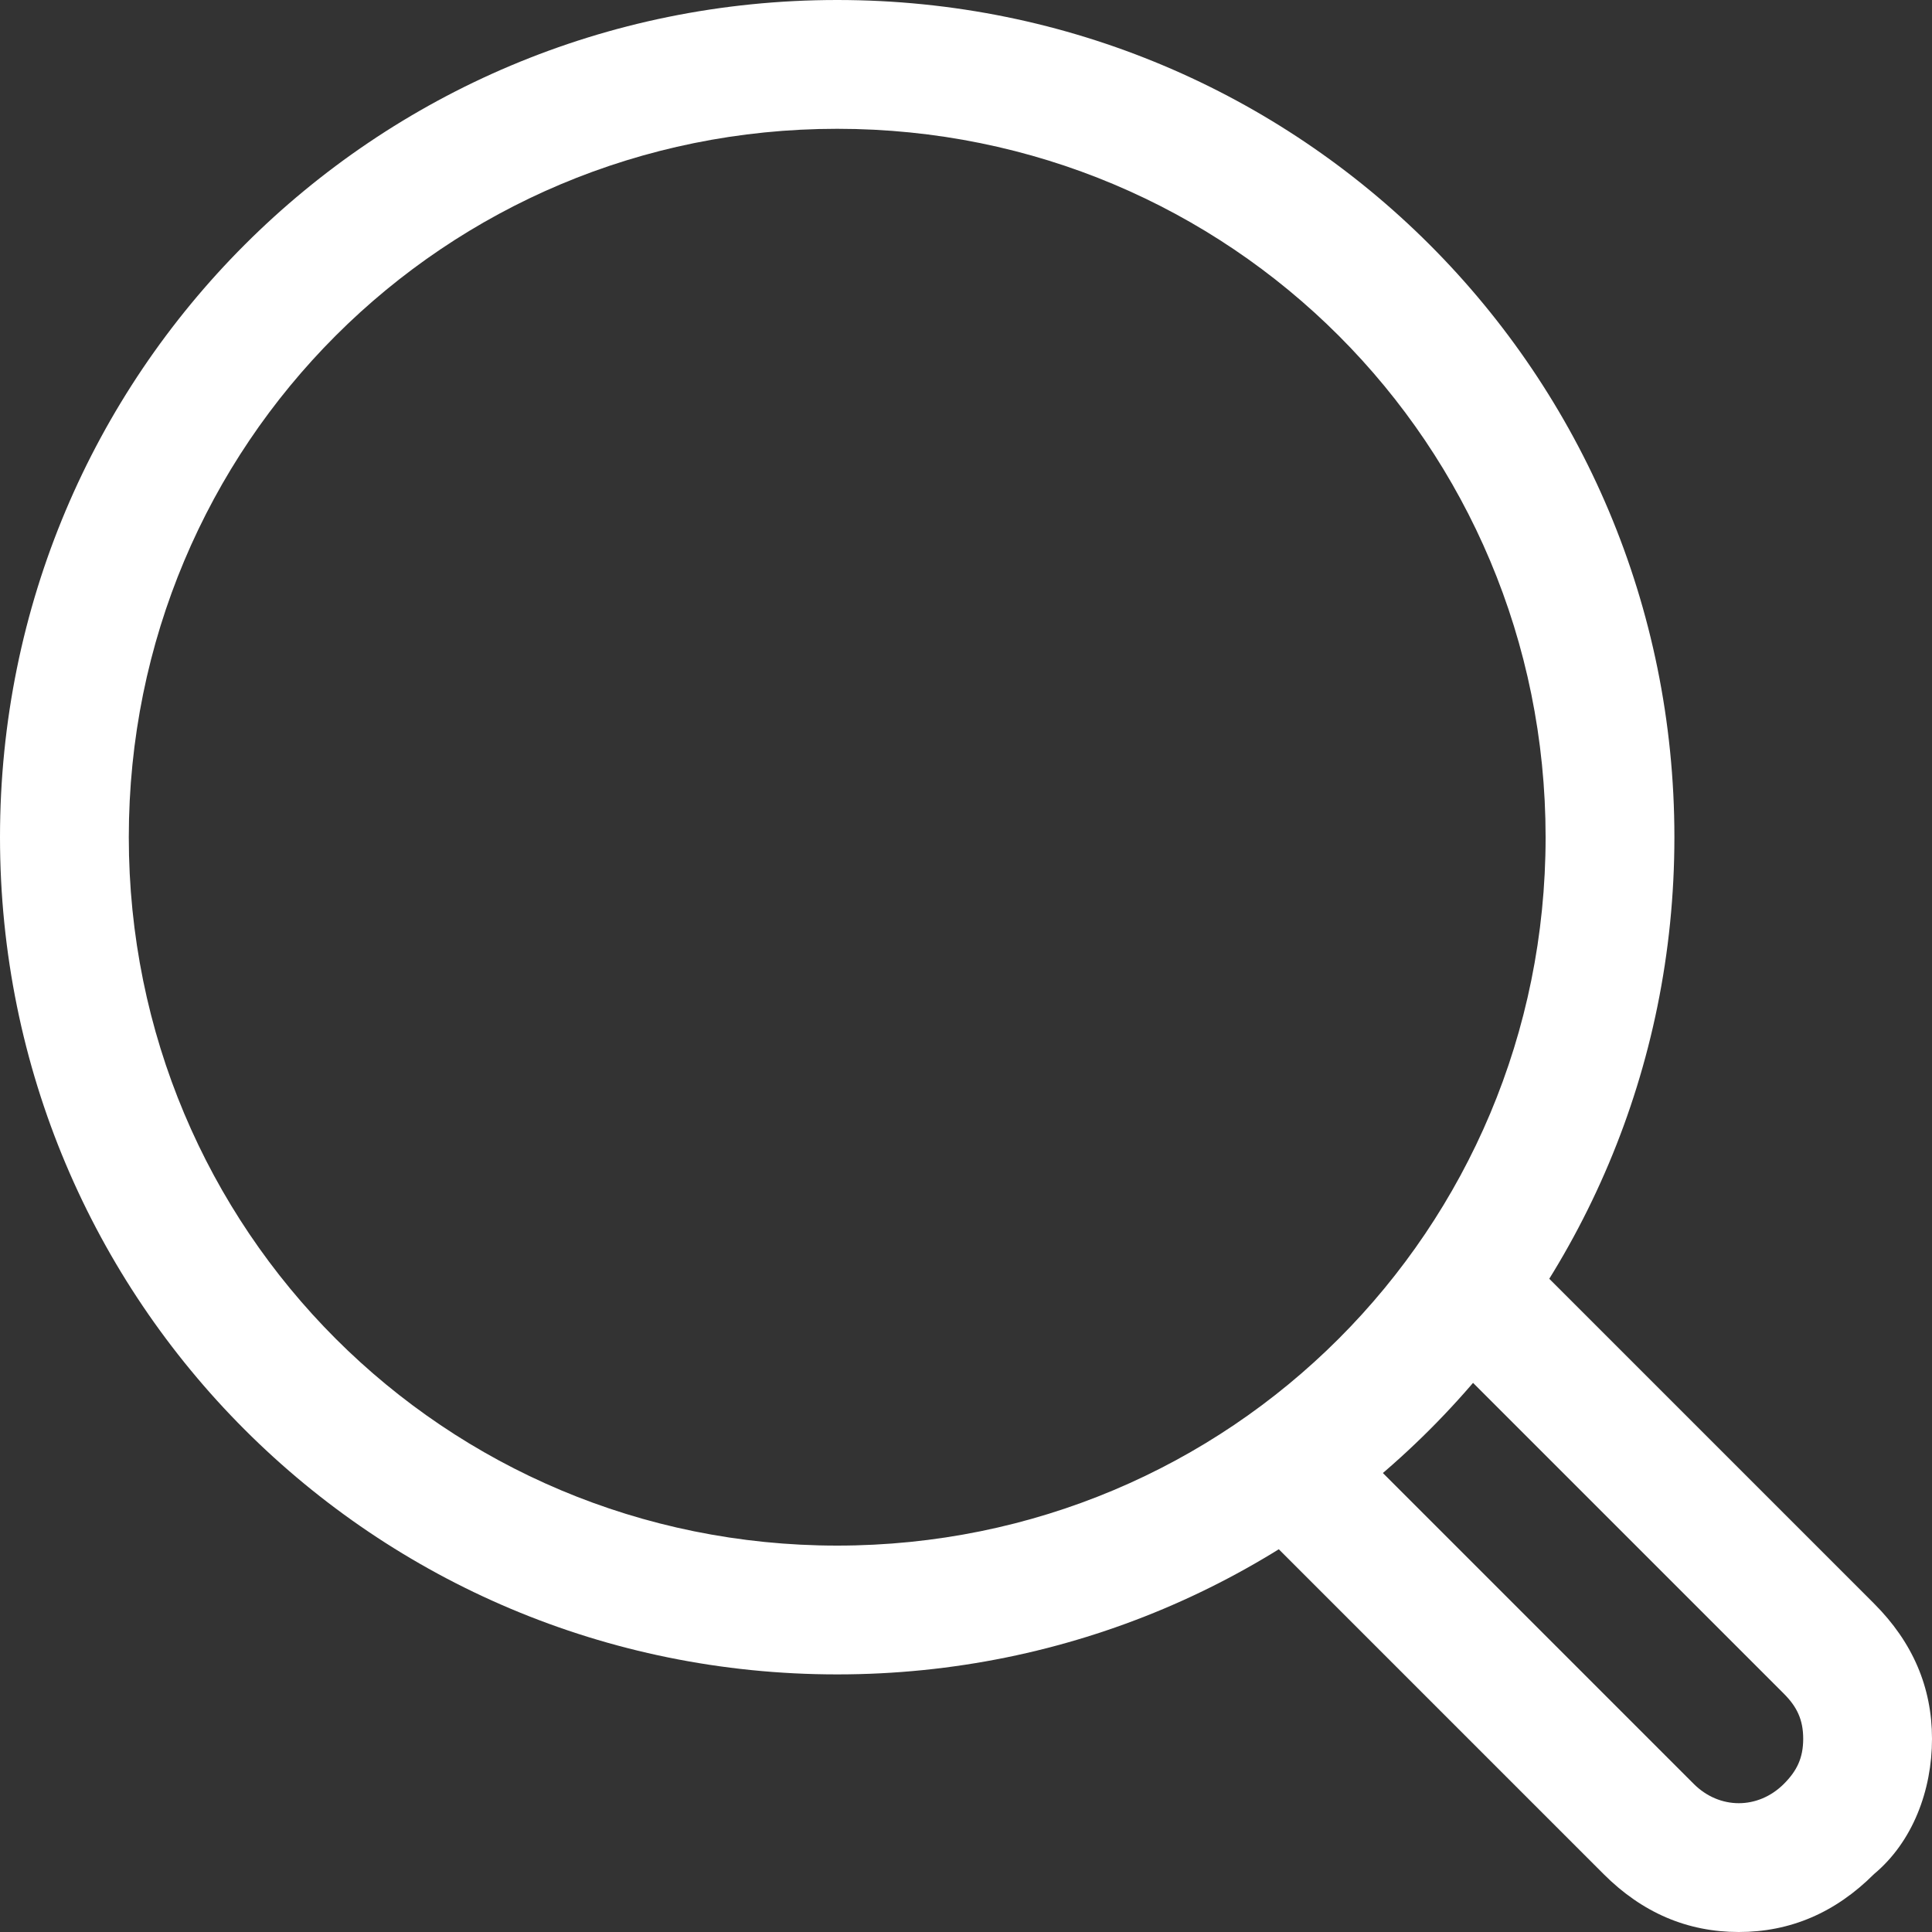
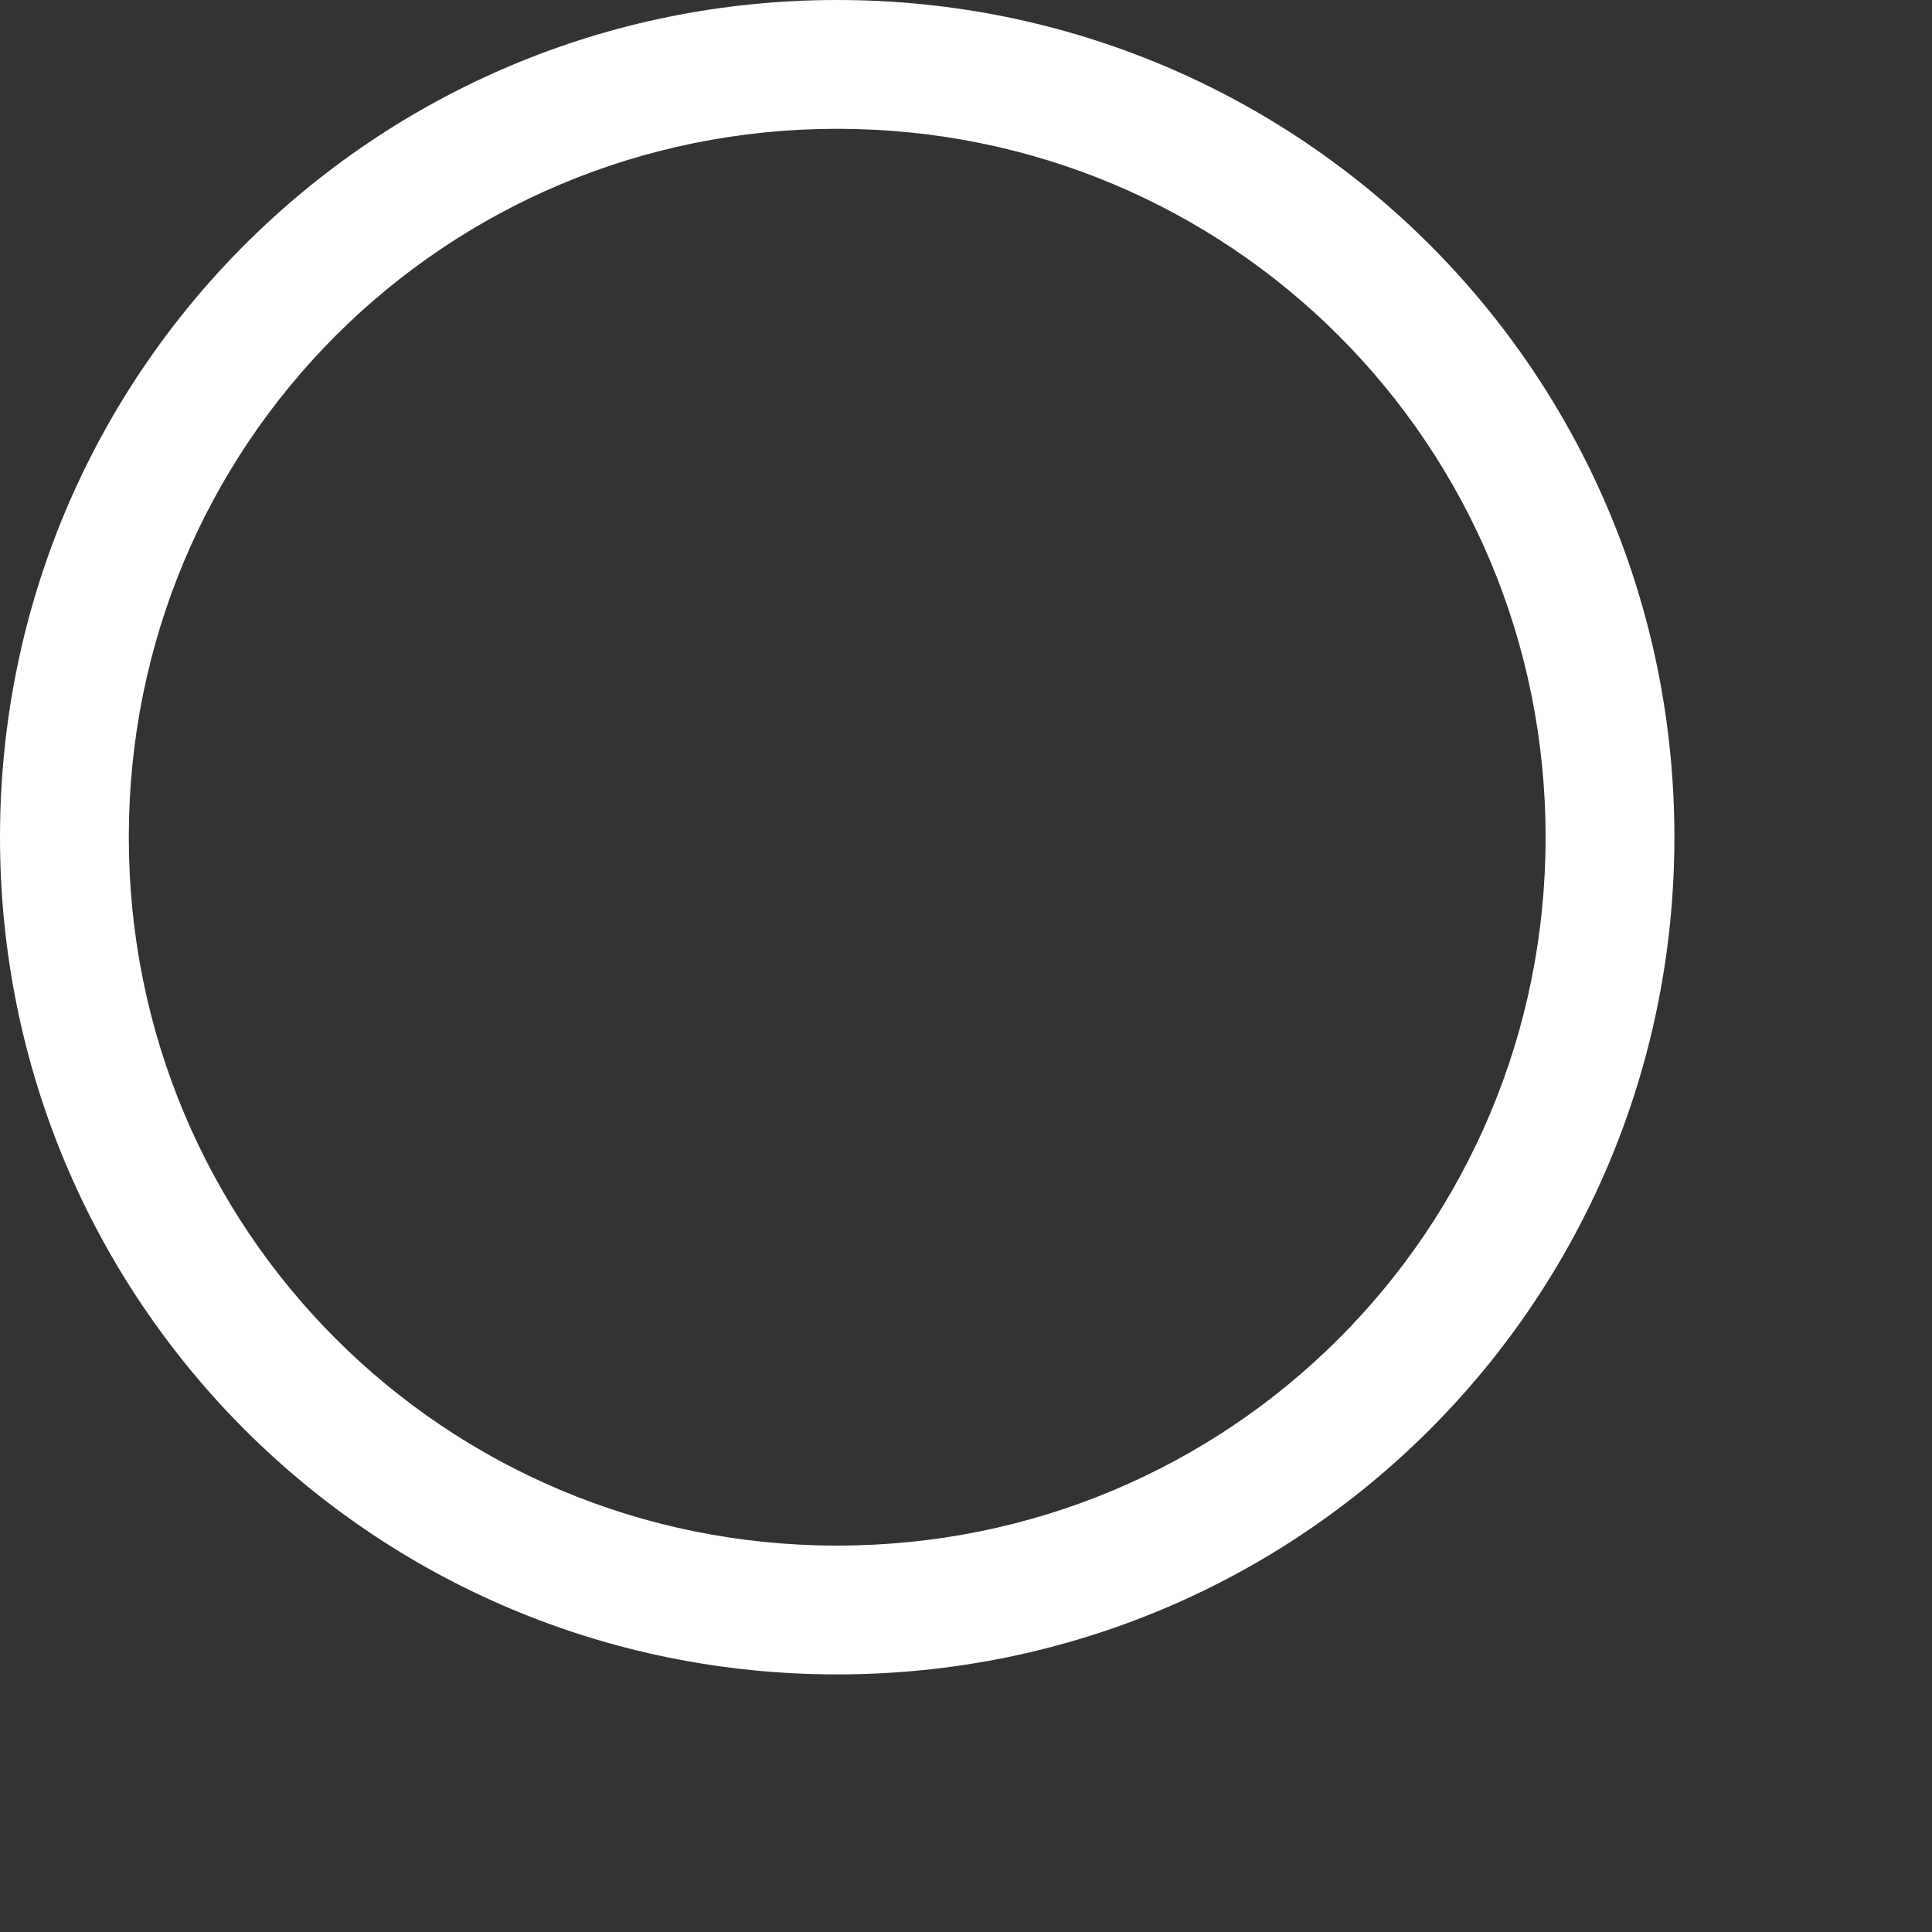
<svg xmlns="http://www.w3.org/2000/svg" width="30px" height="30px" version="1.1" id="Camada_1" x="0px" y="0px" viewBox="0 0 30 30" style="enable-background:new 0 0 30 30;" xml:space="preserve">
  <rect x="0" y="0" width="30" height="30" fill="#333333" stroke="none" />
  <style type="text/css">
	.st0{fill:#FFFFFF;}
</style>
  <title>interface-search</title>
  <desc>Created with Sketch.</desc>
  <g id="Symbols">
    <g id="Header" transform="translate(-1140, -22)">
      <g id="interface-search" transform="translate(1140, 22)">
-         <path id="Shape" class="st0" d="M27,30c-0.8,0-1.5-0.3-2.1-0.9l-5.6-5.6l1.4-1.4l5.6,5.6c0.4,0.4,1,0.4,1.4,0     c0.2-0.2,0.3-0.4,0.3-0.7s-0.1-0.5-0.3-0.7l-5.6-5.6l1.4-1.4l5.6,5.6c0.6,0.6,0.9,1.3,0.9,2.1s-0.3,1.6-0.9,2.1     C28.5,29.7,27.8,30,27,30z" />
        <path id="Shape_1_" class="st0" d="M13,26C5.8,26,0,20.2,0,13S5.8,0,13,0s13,5.8,13,13S20.2,26,13,26z M13,2C6.9,2,2,6.9,2,13     s4.9,11,11,11s11-4.9,11-11S19.1,2,13,2z" />
      </g>
    </g>
  </g>
</svg>